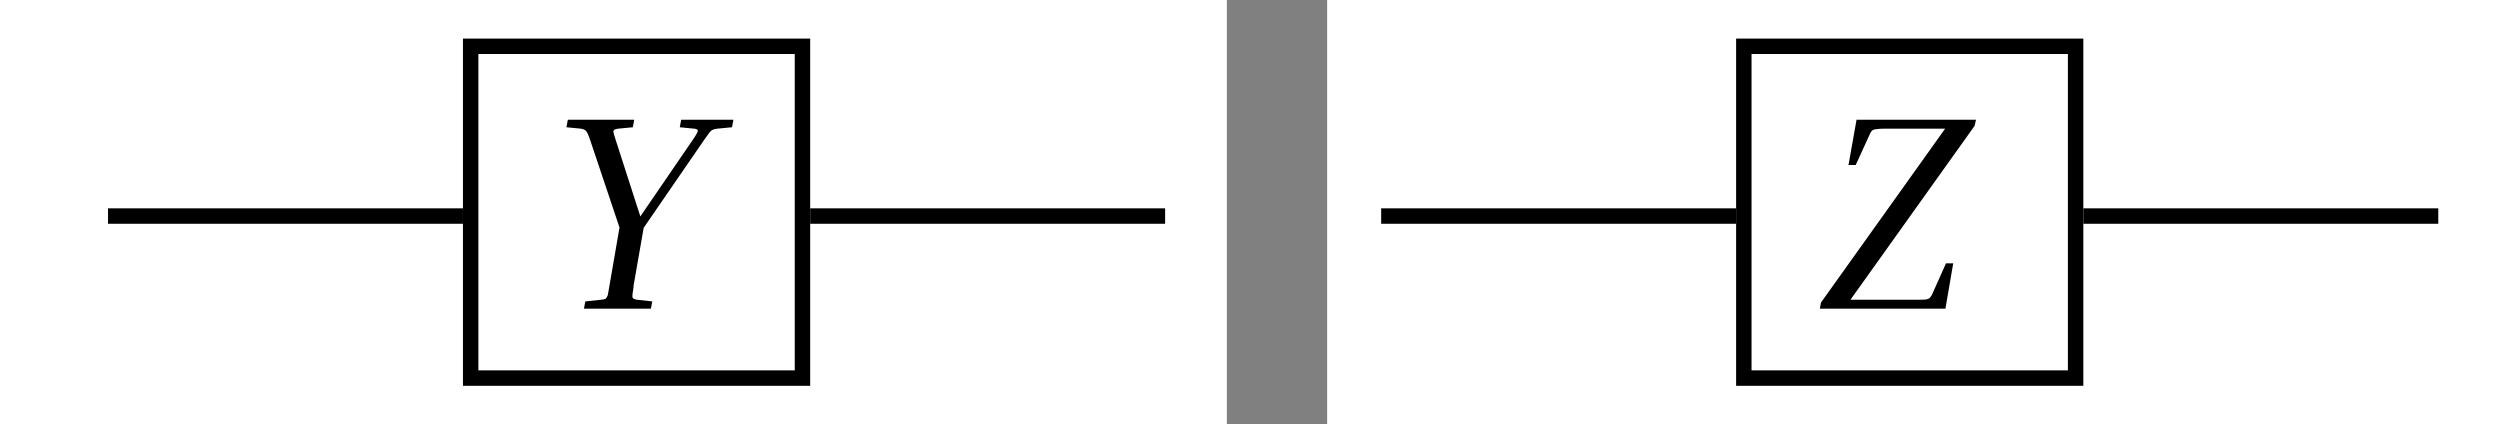
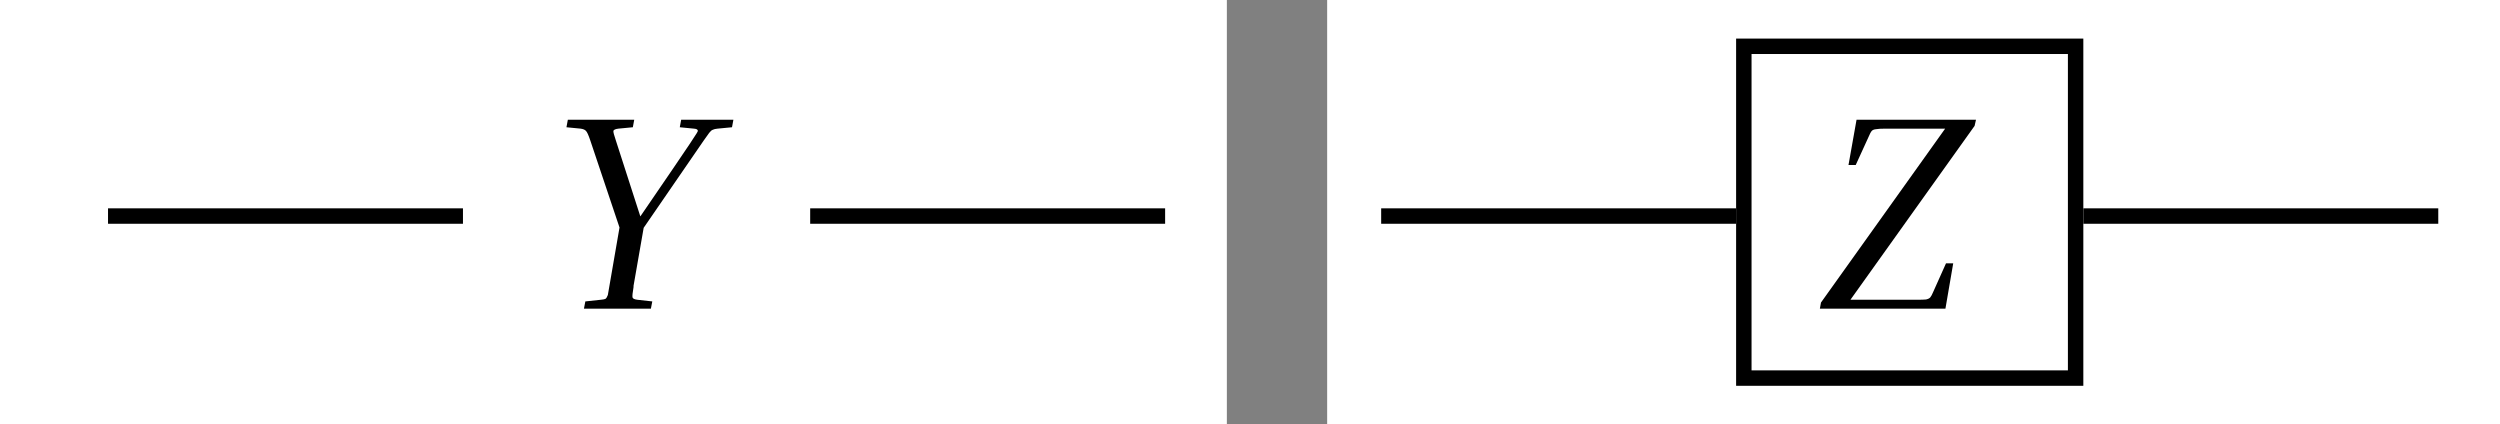
<svg xmlns="http://www.w3.org/2000/svg" width="324" height="55" viewBox="0 0 324 55" fill="none">
  <rect x="0" y="0" width="324" height="55" fill="#808080" stroke="none" />
  <rect x="172" width="152" height="55" fill="white" />
  <path d="M253.136 34.132L252.128 40H235.856L236 39.208L252.092 16.672H244.352C243.8 16.672 243.392 16.696 243.128 16.744C242.864 16.768 242.672 16.852 242.552 16.996C242.456 17.116 242.348 17.32 242.228 17.608L240.5 21.388H239.564L240.608 15.52H256.088L255.908 16.312L239.816 38.848H248.384C248.96 38.848 249.368 38.836 249.608 38.812C249.848 38.764 250.028 38.68 250.148 38.56C250.268 38.416 250.388 38.2 250.508 37.912L252.2 34.132H253.136Z" fill="black" />
  <rect x="226" y="6" width="43" height="43" stroke="black" stroke-width="2" />
  <line x1="316" y1="28" x2="270" y2="28" stroke="black" stroke-width="2" />
  <line x1="225" y1="28" x2="179" y2="28" stroke="black" stroke-width="2" />
  <rect width="152" height="55" fill="white" />
  <rect x="7" width="152" height="55" fill="white" />
-   <path d="M84.536 39.064L84.356 40H75.68L75.86 39.064L77.876 38.848C78.14 38.824 78.332 38.788 78.452 38.74C78.572 38.668 78.68 38.5 78.776 38.236L80.288 29.488L76.508 18.22C76.268 17.5 76.076 17.08 75.932 16.96C75.812 16.816 75.584 16.72 75.248 16.672L73.412 16.492L73.592 15.52H82.196L82.016 16.492L80.144 16.672C79.76 16.72 79.544 16.816 79.496 16.96C79.472 17.104 79.58 17.524 79.82 18.22L82.988 28.048L89.72 18.22C90.2 17.524 90.44 17.104 90.44 16.96C90.44 16.792 90.272 16.696 89.936 16.672L88.1 16.492L88.28 15.52H95.048L94.868 16.492L92.996 16.672C92.732 16.696 92.528 16.744 92.384 16.816C92.24 16.864 92.084 16.996 91.916 17.212C91.772 17.404 91.532 17.74 91.196 18.22L83.42 29.524L82.088 37.156L82.124 37.084C81.98 37.924 81.932 38.416 81.98 38.56C82.028 38.704 82.232 38.8 82.592 38.848L84.536 39.064Z" fill="black" />
-   <rect x="61" y="6" width="43" height="43" stroke="black" stroke-width="2" />
+   <path d="M84.536 39.064L84.356 40H75.68L75.86 39.064L77.876 38.848C78.14 38.824 78.332 38.788 78.452 38.74C78.572 38.668 78.68 38.5 78.776 38.236L80.288 29.488L76.508 18.22C76.268 17.5 76.076 17.08 75.932 16.96C75.812 16.816 75.584 16.72 75.248 16.672L73.412 16.492L73.592 15.52H82.196L82.016 16.492L80.144 16.672C79.76 16.72 79.544 16.816 79.496 16.96C79.472 17.104 79.58 17.524 79.82 18.22L82.988 28.048C90.2 17.524 90.44 17.104 90.44 16.96C90.44 16.792 90.272 16.696 89.936 16.672L88.1 16.492L88.28 15.52H95.048L94.868 16.492L92.996 16.672C92.732 16.696 92.528 16.744 92.384 16.816C92.24 16.864 92.084 16.996 91.916 17.212C91.772 17.404 91.532 17.74 91.196 18.22L83.42 29.524L82.088 37.156L82.124 37.084C81.98 37.924 81.932 38.416 81.98 38.56C82.028 38.704 82.232 38.8 82.592 38.848L84.536 39.064Z" fill="black" />
  <line x1="151" y1="28" x2="105" y2="28" stroke="black" stroke-width="2" />
  <line x1="60" y1="28" x2="14" y2="28" stroke="black" stroke-width="2" />
</svg>